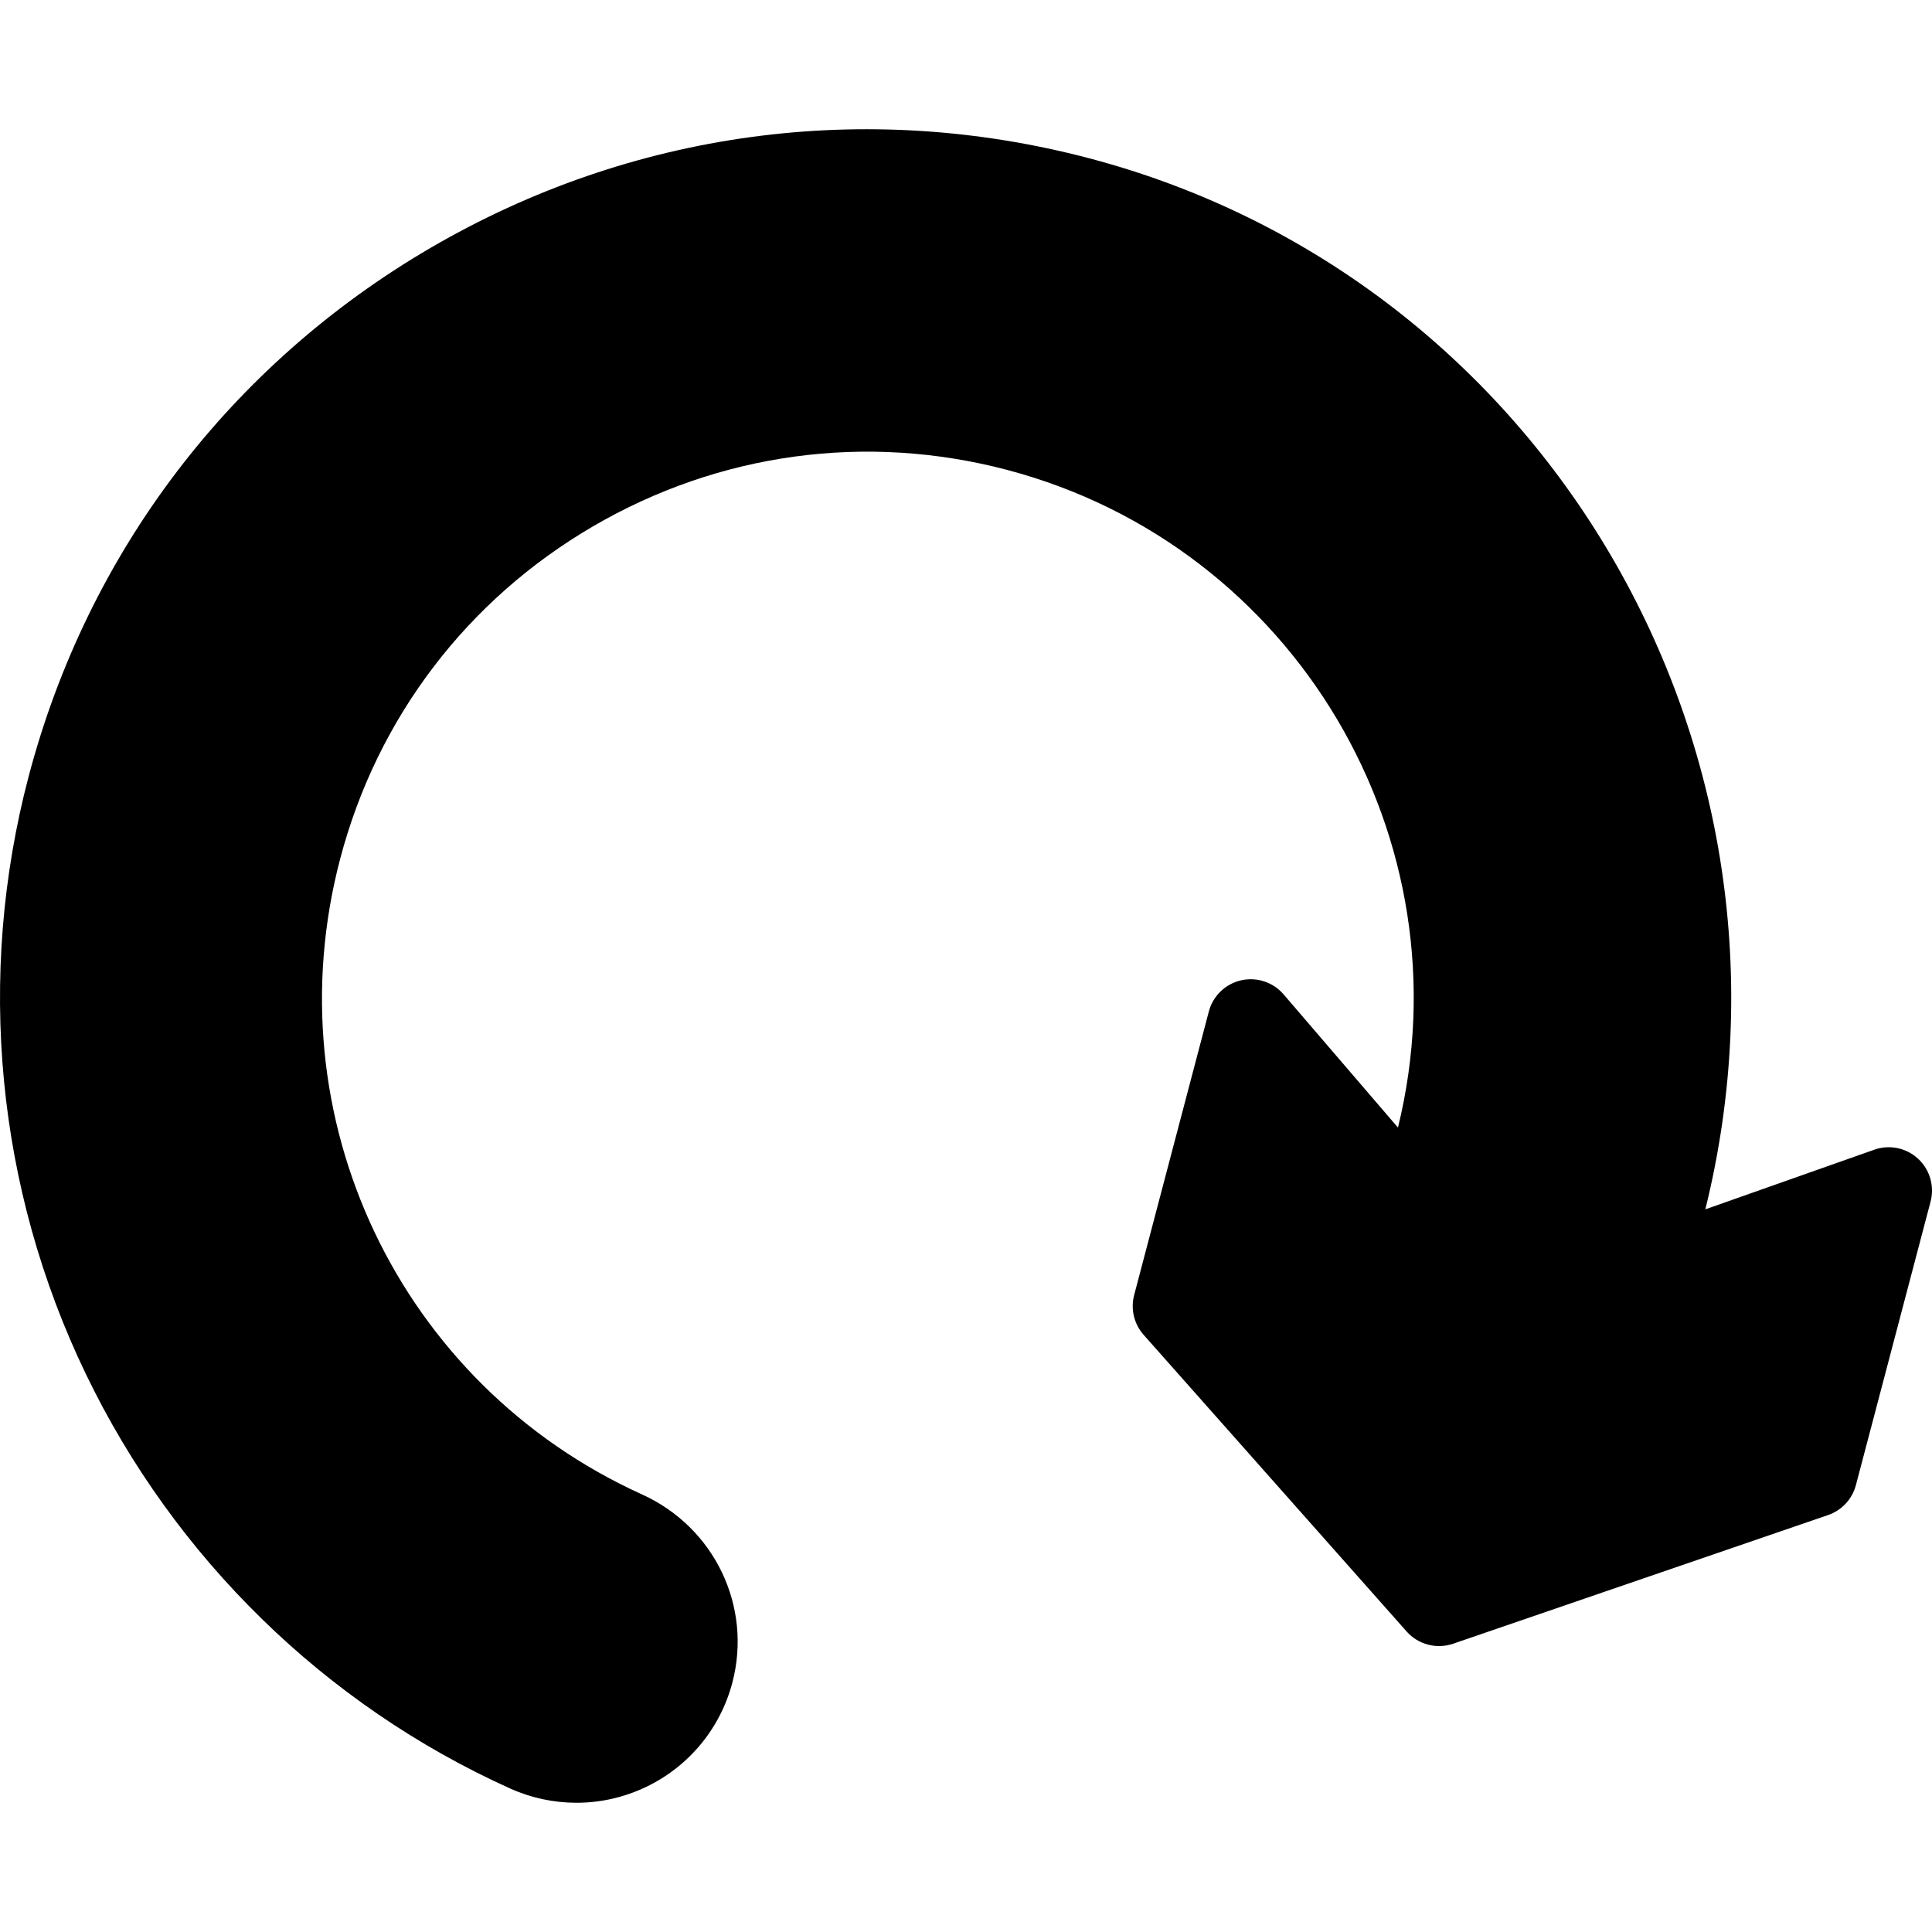
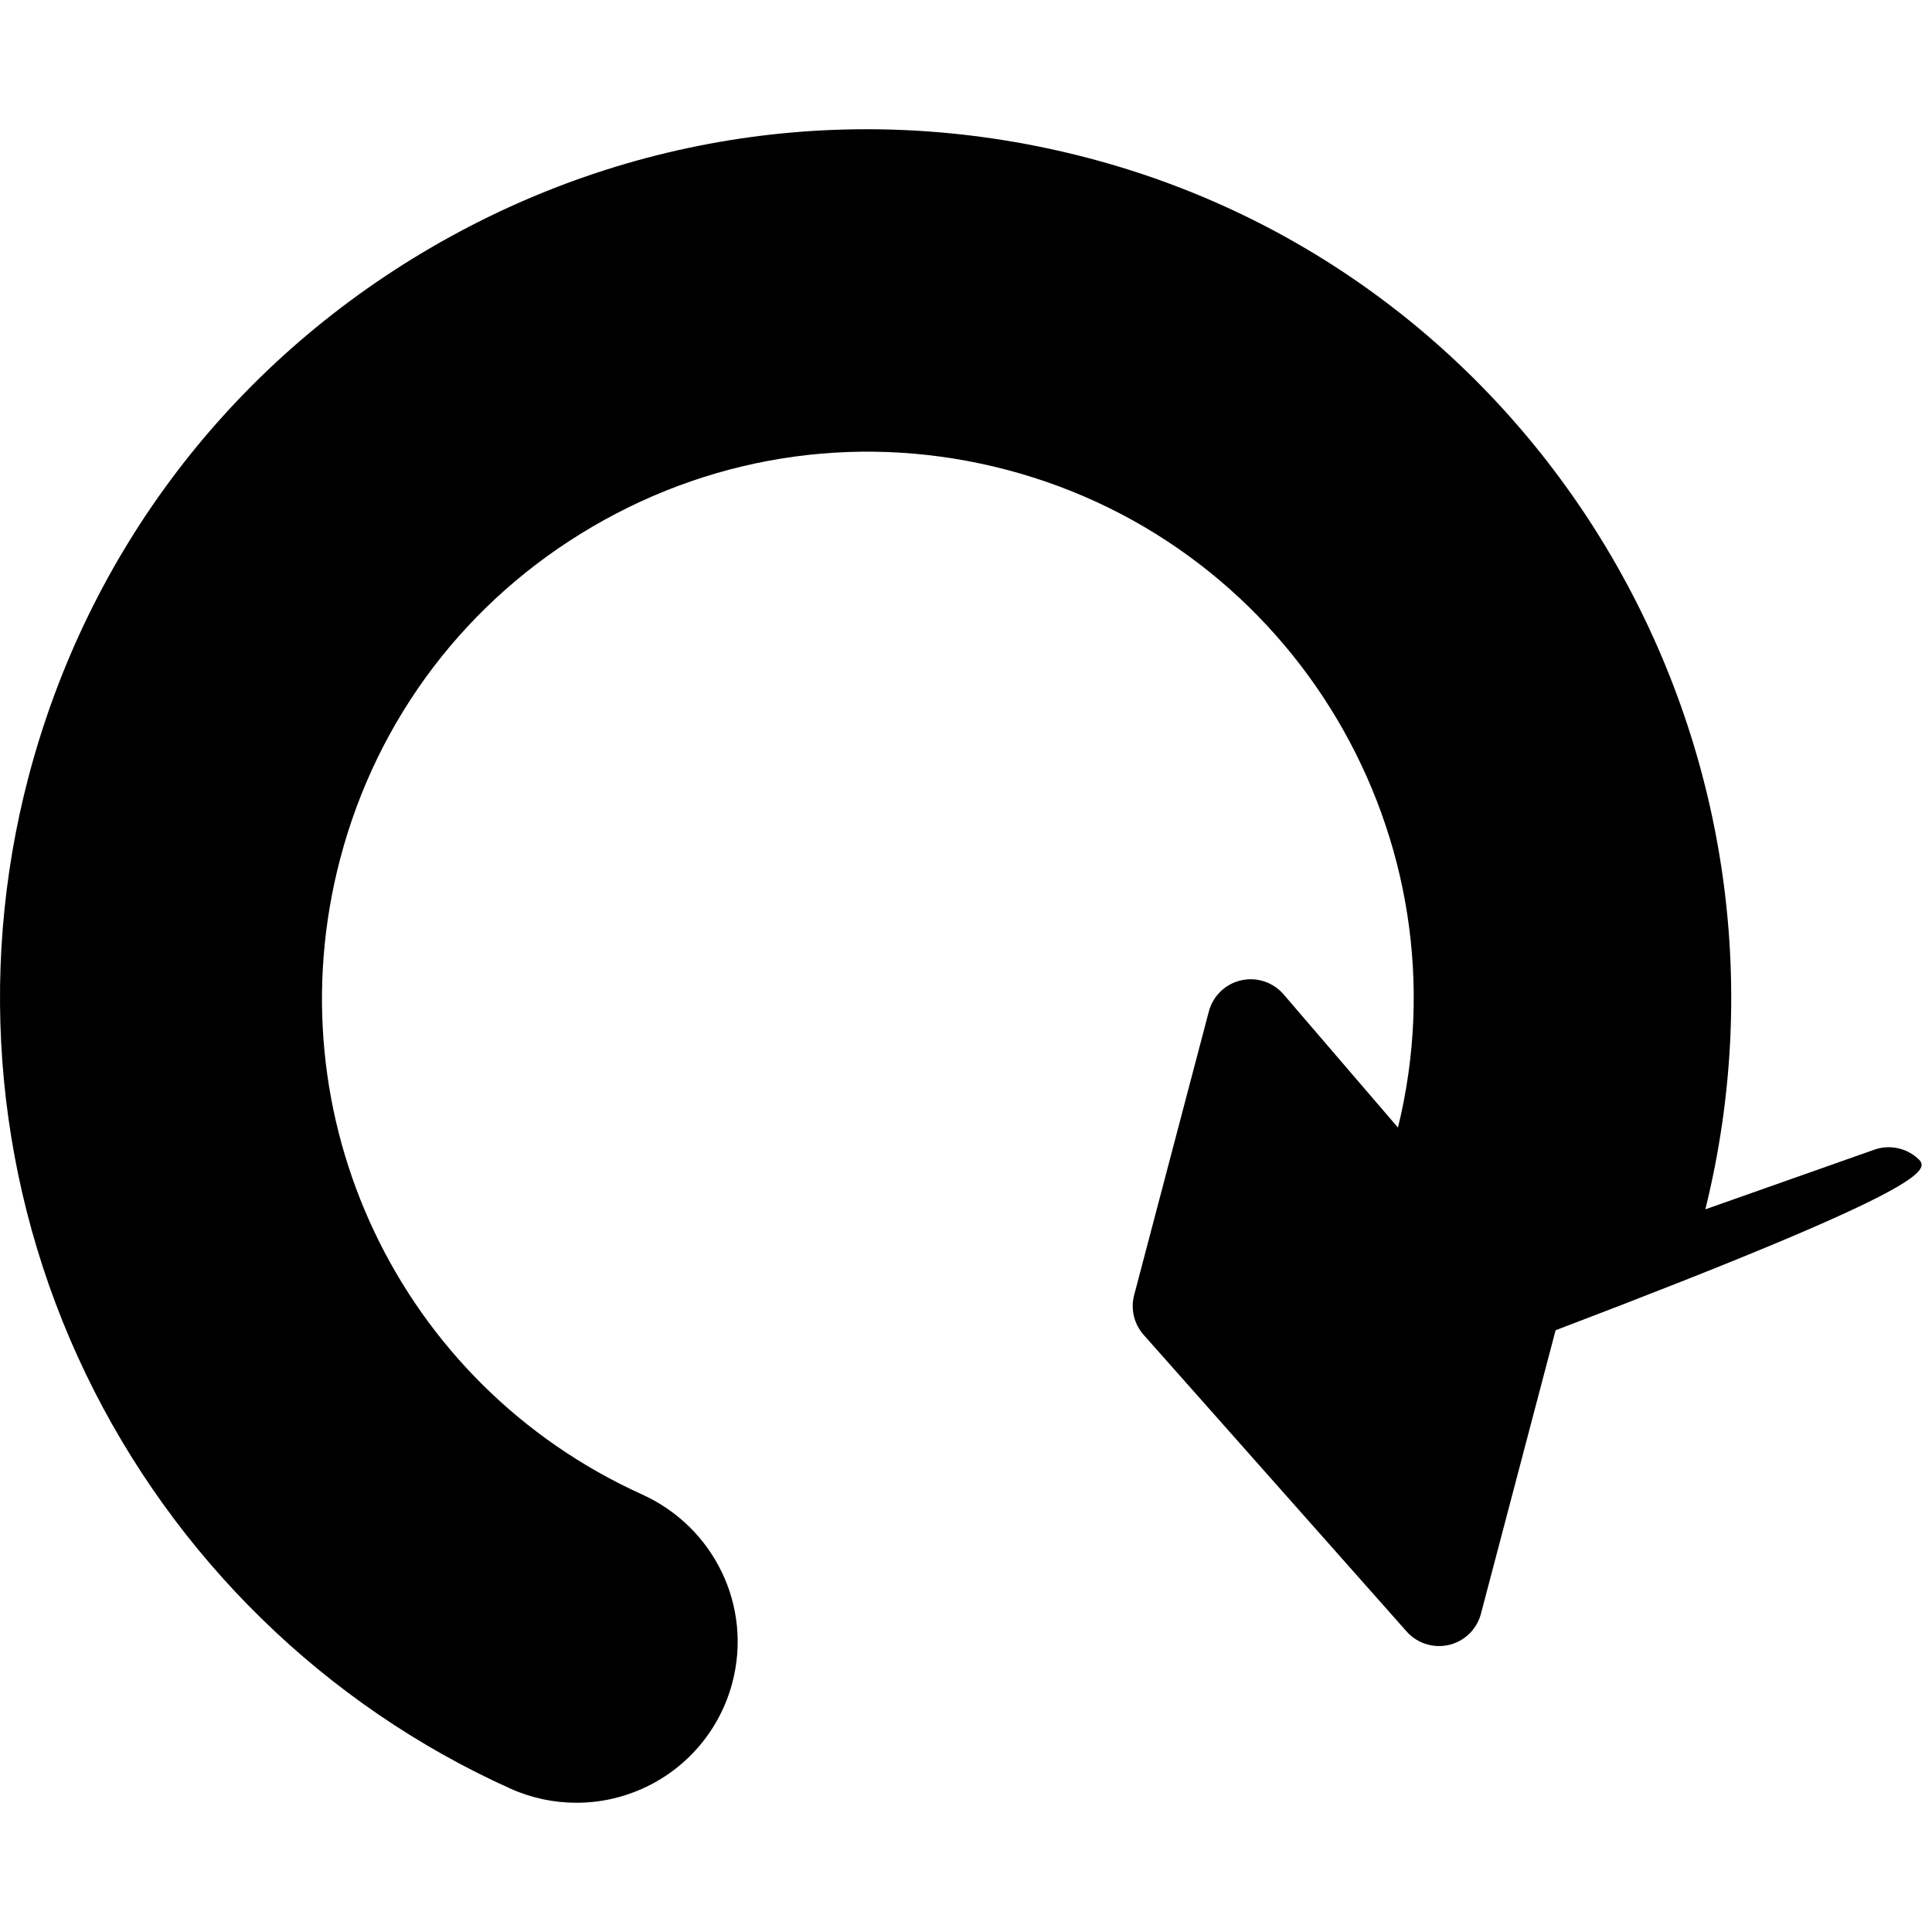
<svg xmlns="http://www.w3.org/2000/svg" version="1.1" id="Layer_1" x="0px" y="0px" viewBox="0 0 296.999 296.999" style="enable-background:new 0 0 296.999 296.999;" xml:space="preserve">
  <g>
    <g>
-       <path d="M294.853,178.121c-1.814-1.671-4.404-2.203-6.729-1.382l-25.97,9.168c17.558-70.878-24.569-143.07-94.69-161.569    c-34.475-9.094-70.423-4.215-101.225,13.737C35.438,56.028,13.475,84.901,4.397,119.377c-8.083,30.698-4.951,63.329,8.819,91.883    c13.616,28.234,36.767,50.846,65.186,63.669c3.256,1.47,6.737,2.203,10.214,2.203c3.647,0,7.293-0.807,10.672-2.418    c6.59-3.141,11.435-8.99,13.293-16.047c3.086-11.721-2.756-23.89-13.893-28.937c-37.335-16.923-56.844-58.027-46.387-97.737    c5.7-21.65,19.508-39.794,38.878-51.089c19.372-11.295,41.963-14.378,63.611-8.675c44.273,11.659,70.99,56.813,60.113,101.108    l-17.584-20.48c-1.612-1.878-4.135-2.705-6.544-2.152c-2.412,0.555-4.318,2.401-4.948,4.794l-11.478,43.588    c-0.566,2.153-0.02,4.447,1.457,6.112l40.428,45.603c1.785,2.012,4.604,2.752,7.144,1.882l57.644-19.78    c2.106-0.723,3.711-2.45,4.279-4.603l11.479-43.587C297.408,182.329,296.667,179.792,294.853,178.121z" />
+       <path d="M294.853,178.121c-1.814-1.671-4.404-2.203-6.729-1.382l-25.97,9.168c17.558-70.878-24.569-143.07-94.69-161.569    c-34.475-9.094-70.423-4.215-101.225,13.737C35.438,56.028,13.475,84.901,4.397,119.377c-8.083,30.698-4.951,63.329,8.819,91.883    c13.616,28.234,36.767,50.846,65.186,63.669c3.256,1.47,6.737,2.203,10.214,2.203c3.647,0,7.293-0.807,10.672-2.418    c6.59-3.141,11.435-8.99,13.293-16.047c3.086-11.721-2.756-23.89-13.893-28.937c-37.335-16.923-56.844-58.027-46.387-97.737    c5.7-21.65,19.508-39.794,38.878-51.089c19.372-11.295,41.963-14.378,63.611-8.675c44.273,11.659,70.99,56.813,60.113,101.108    l-17.584-20.48c-1.612-1.878-4.135-2.705-6.544-2.152c-2.412,0.555-4.318,2.401-4.948,4.794l-11.478,43.588    c-0.566,2.153-0.02,4.447,1.457,6.112l40.428,45.603c1.785,2.012,4.604,2.752,7.144,1.882c2.106-0.723,3.711-2.45,4.279-4.603l11.479-43.587C297.408,182.329,296.667,179.792,294.853,178.121z" />
    </g>
  </g>
  <g>
</g>
  <g>
</g>
  <g>
</g>
  <g>
</g>
  <g>
</g>
  <g>
</g>
  <g>
</g>
  <g>
</g>
  <g>
</g>
  <g>
</g>
  <g>
</g>
  <g>
</g>
  <g>
</g>
  <g>
</g>
  <g>
</g>
</svg>